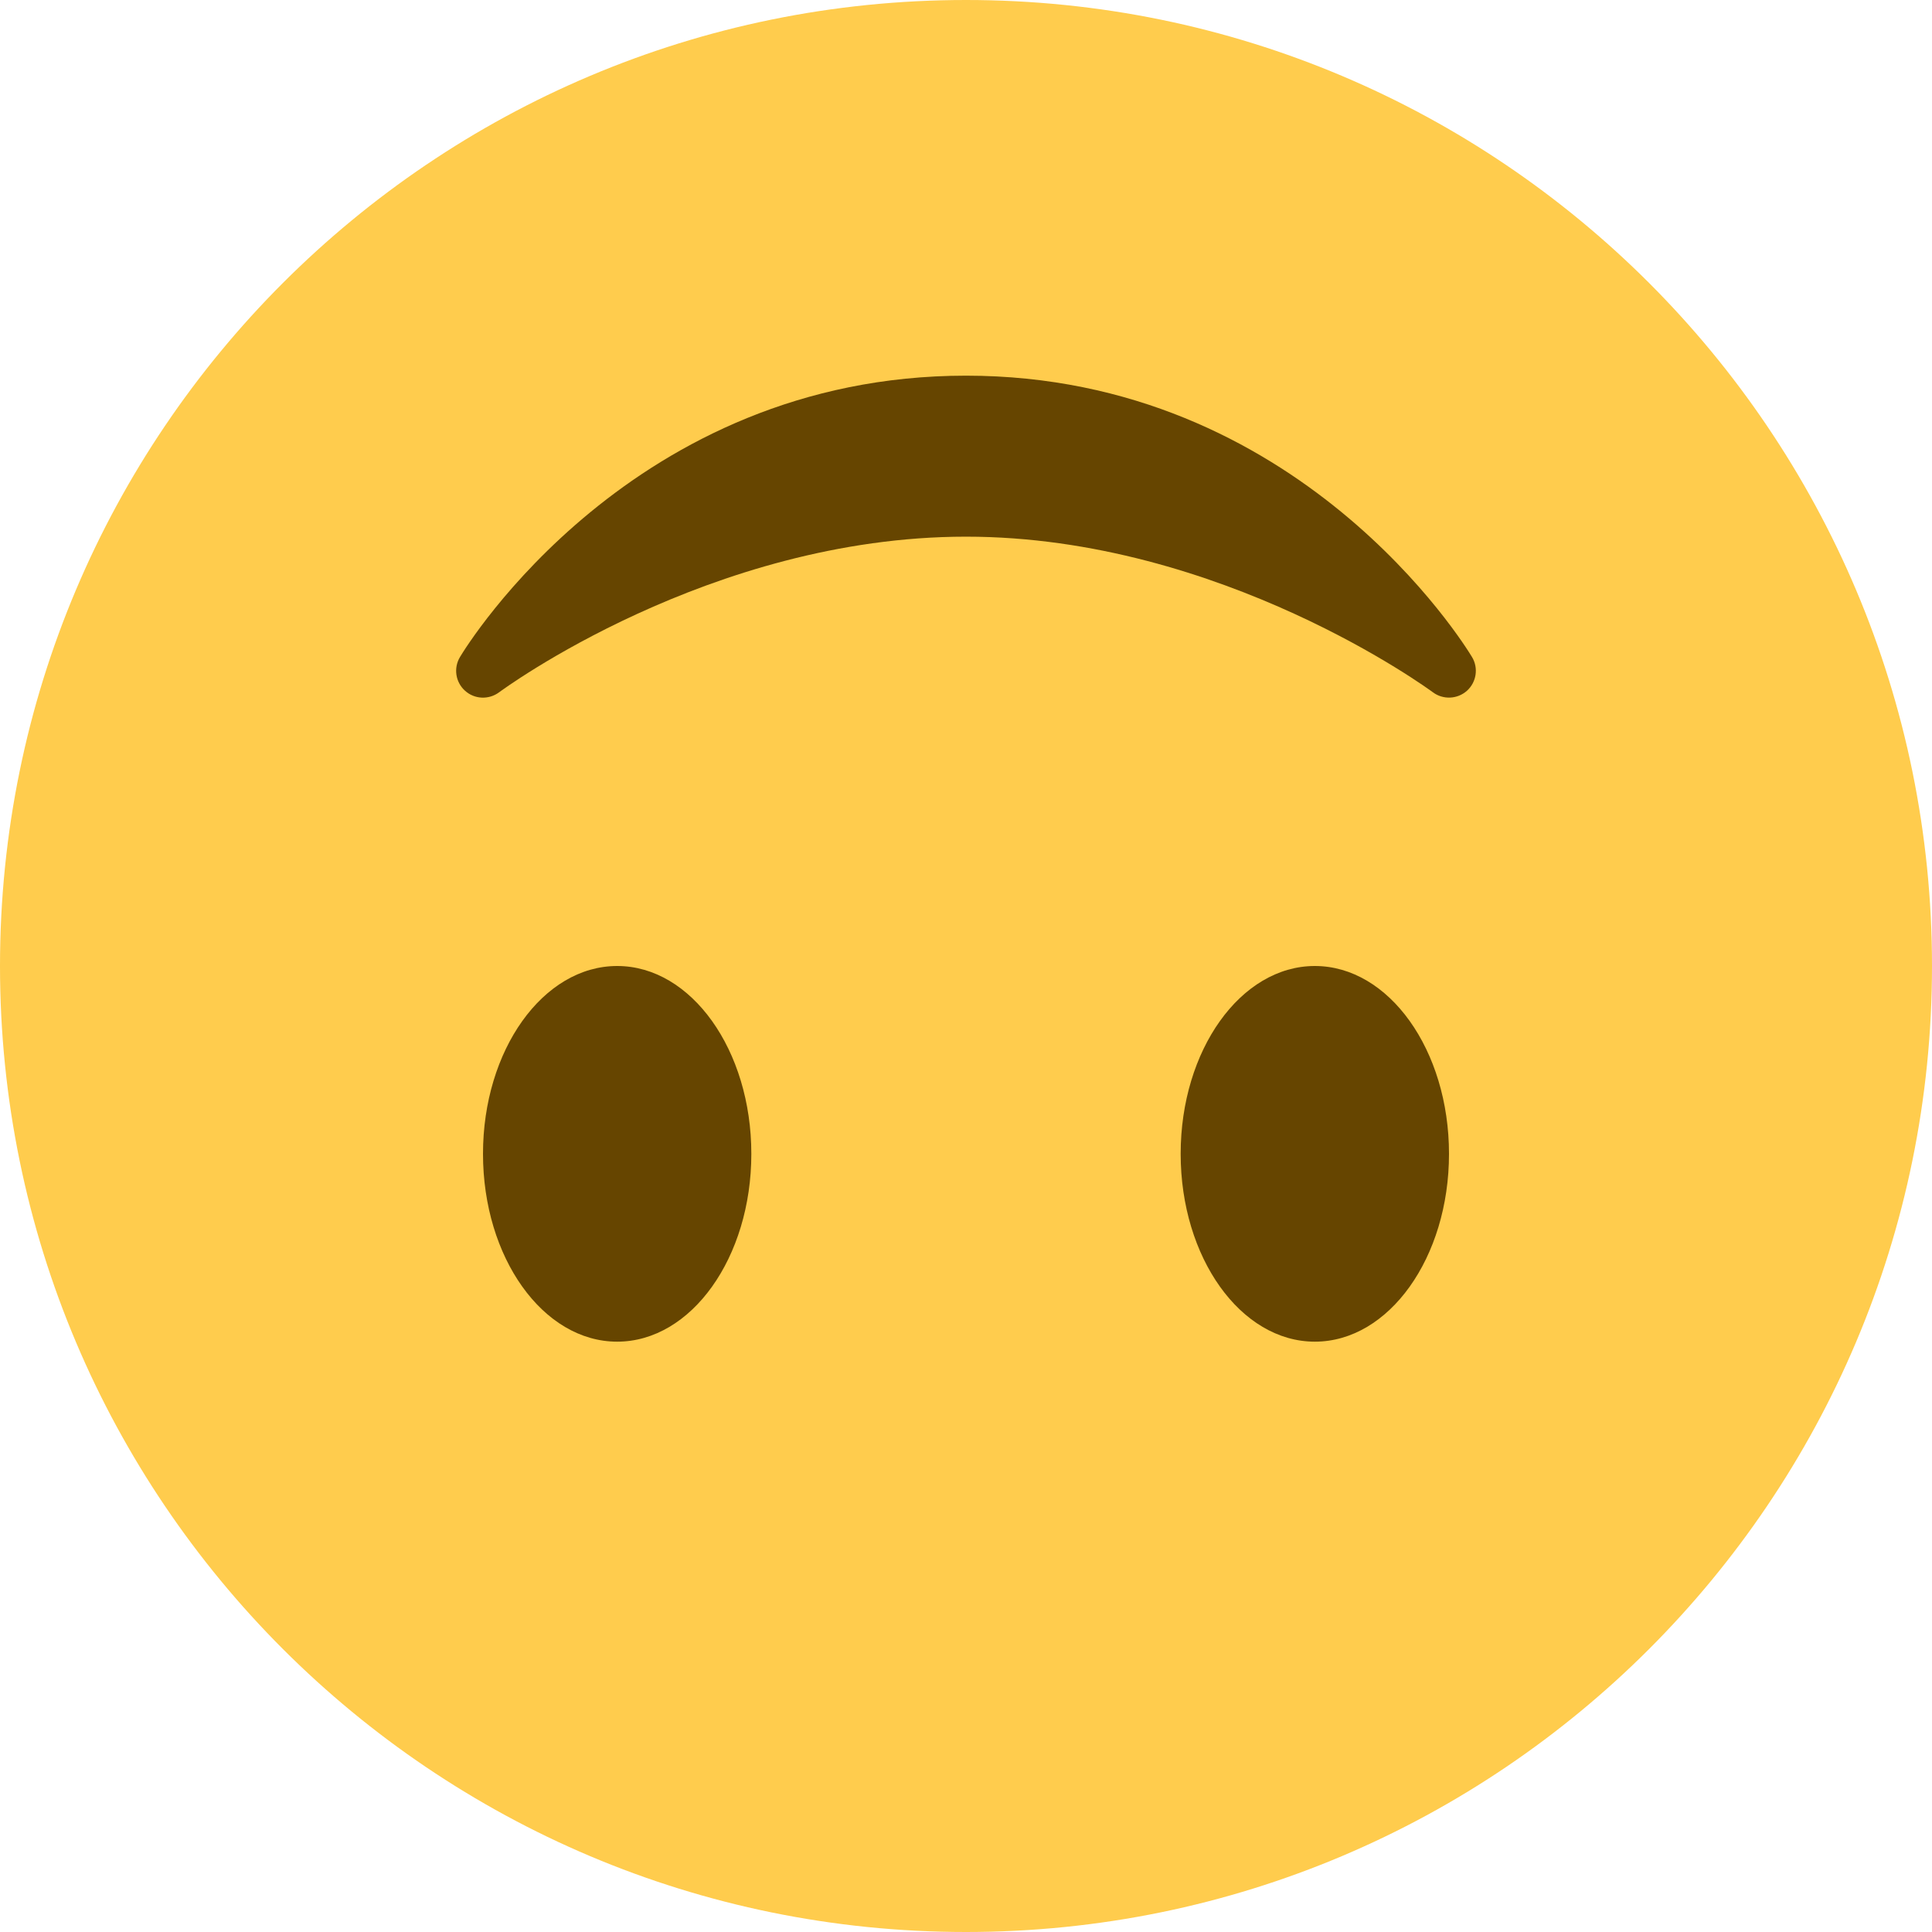
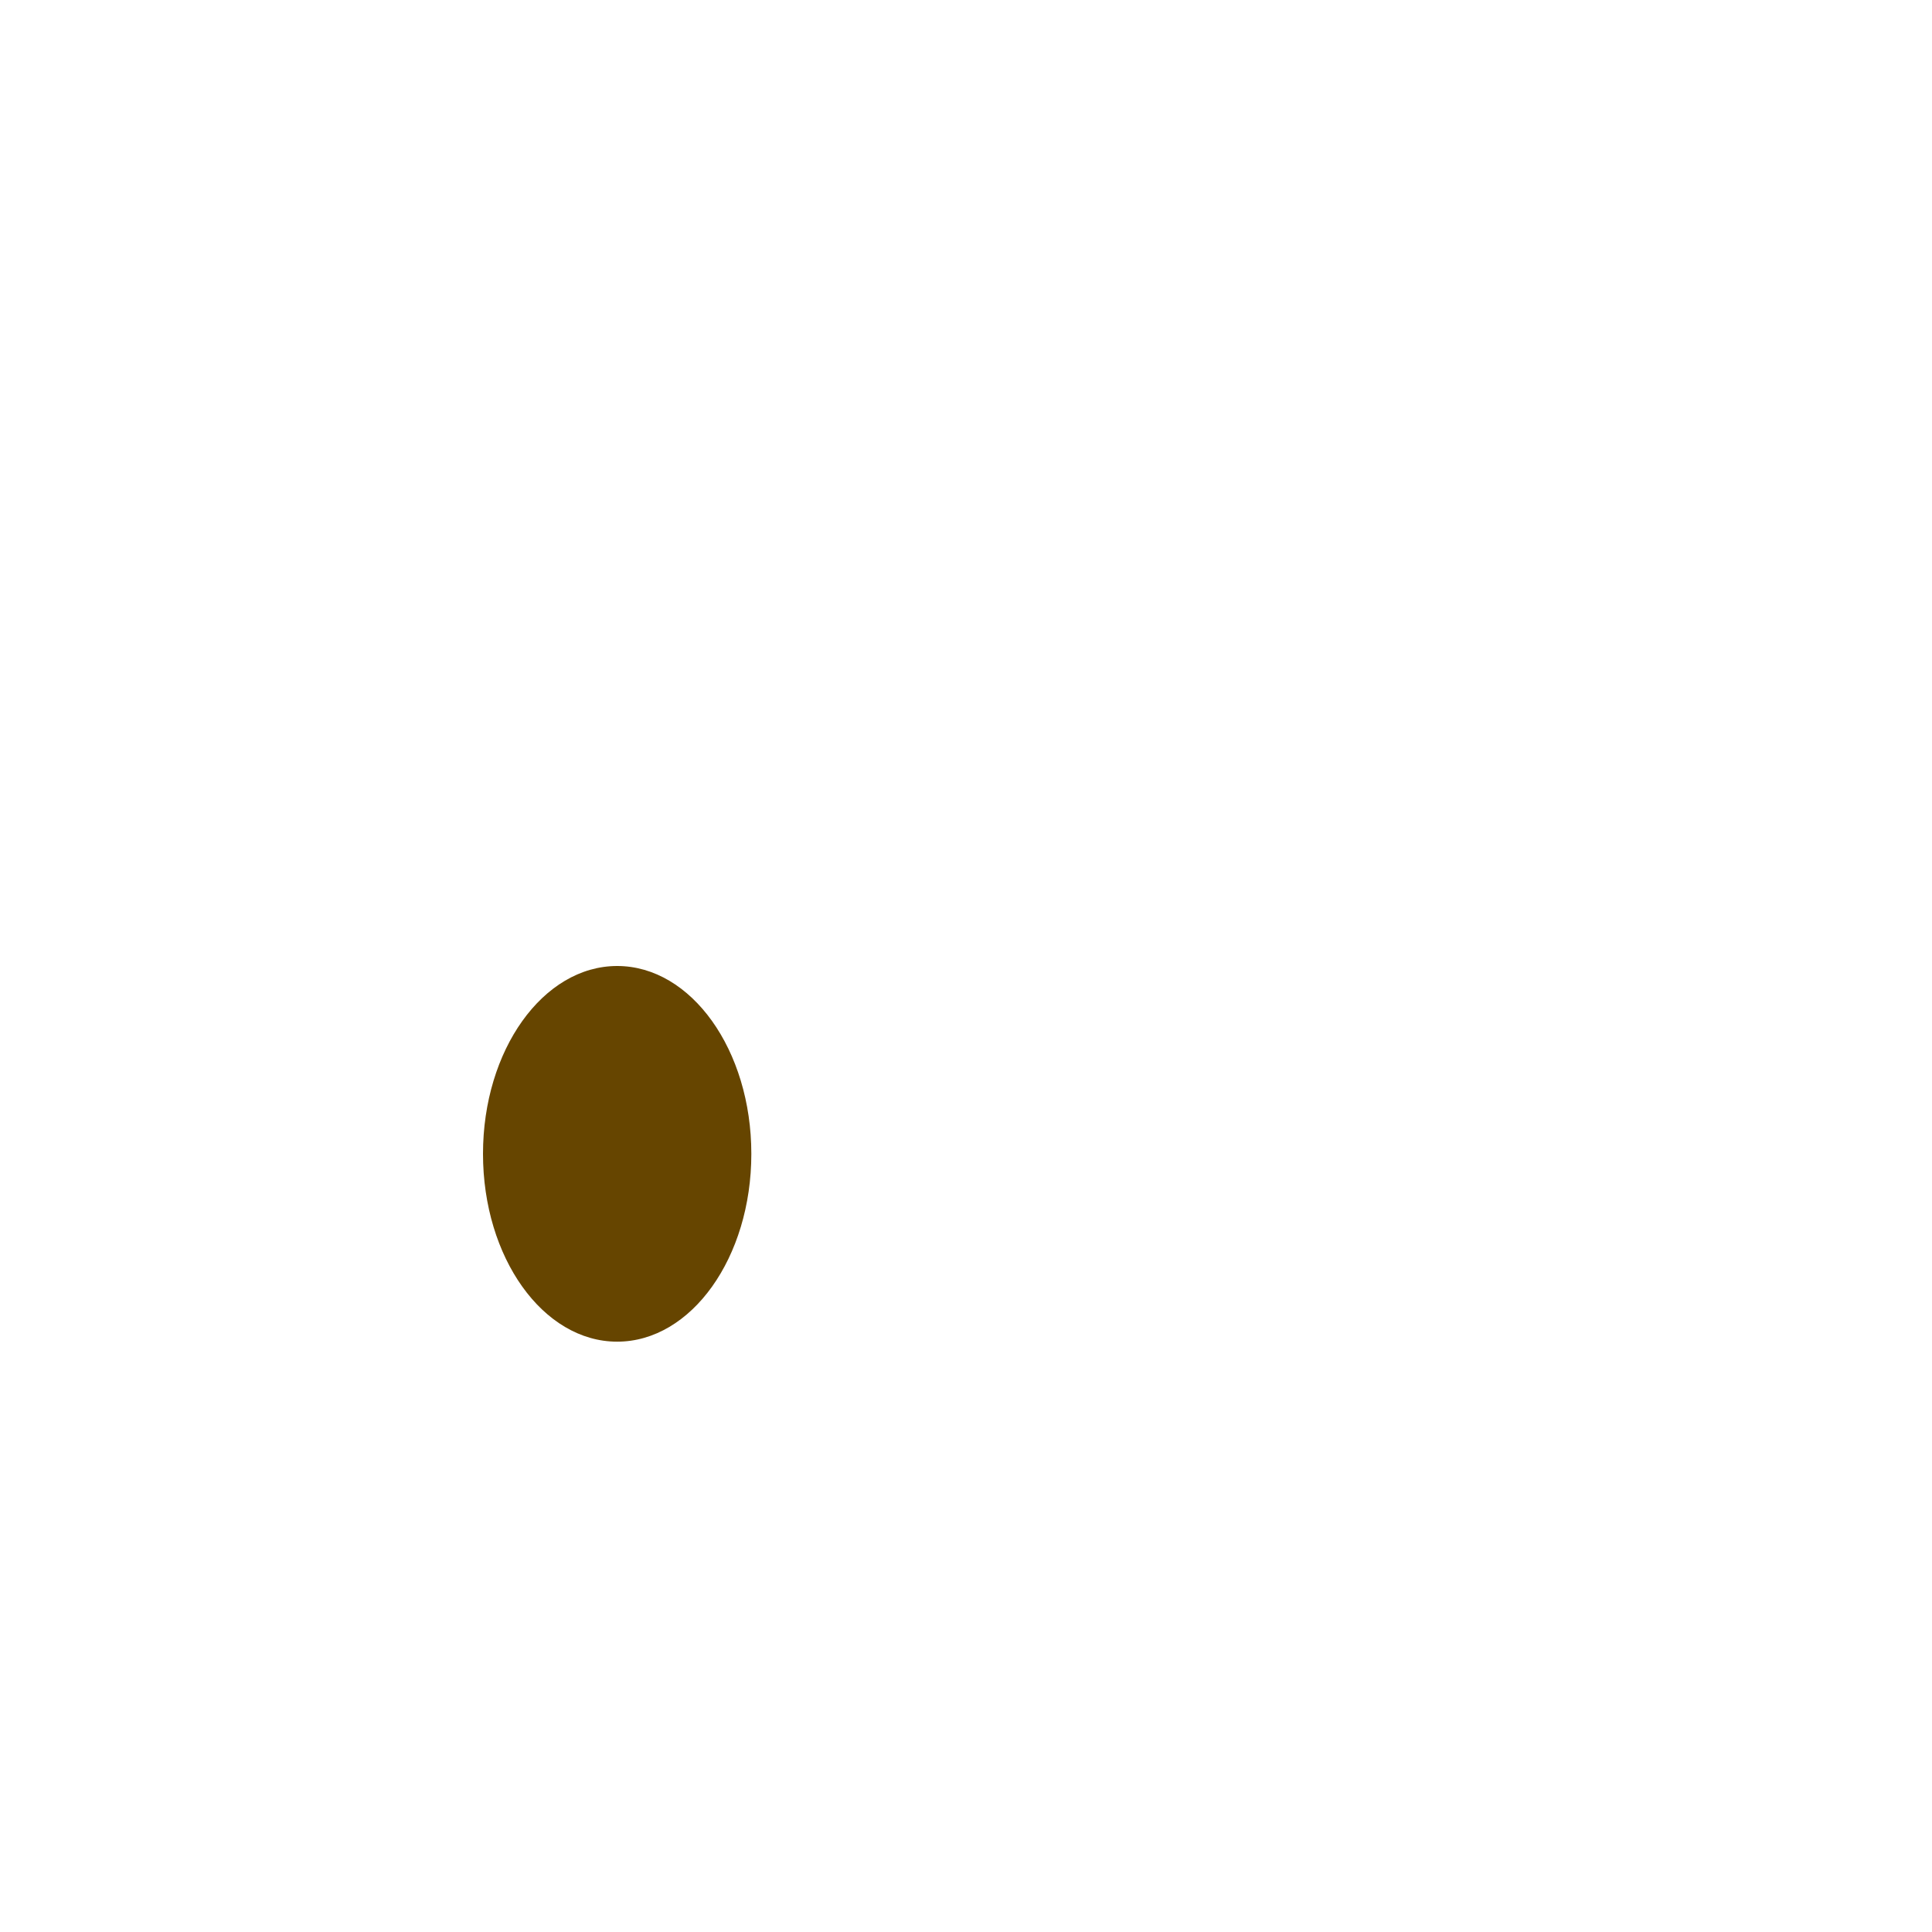
<svg xmlns="http://www.w3.org/2000/svg" viewBox="0 0 36 36">
-   <path fill="#FFCC4D" d="M0 18C0 8.059 8.059 0 18 0s18 8.059 18 18-8.059 18-18 18S0 27.941 0 18">
-    </path>
-   <path fill="#664500" d="M8.665 12.871c.178.161.444.171.635.029.039-.029 3.922-2.9 8.7-2.9 4.766 0 8.662 2.871 8.7 2.9.191.142.457.13.635-.029.177-.16.217-.424.094-.628C27.3 12.029 24.212 7 18 7s-9.301 5.028-9.429 5.243c-.123.205-.084.468.094.628z">
-    </path>
  <ellipse fill="#664500" cx="11.5" cy="21.5" rx="2.5" ry="3.5">
   </ellipse>
-   <ellipse fill="#664500" cx="24.5" cy="21.5" rx="2.5" ry="3.5">
-    </ellipse>
</svg>